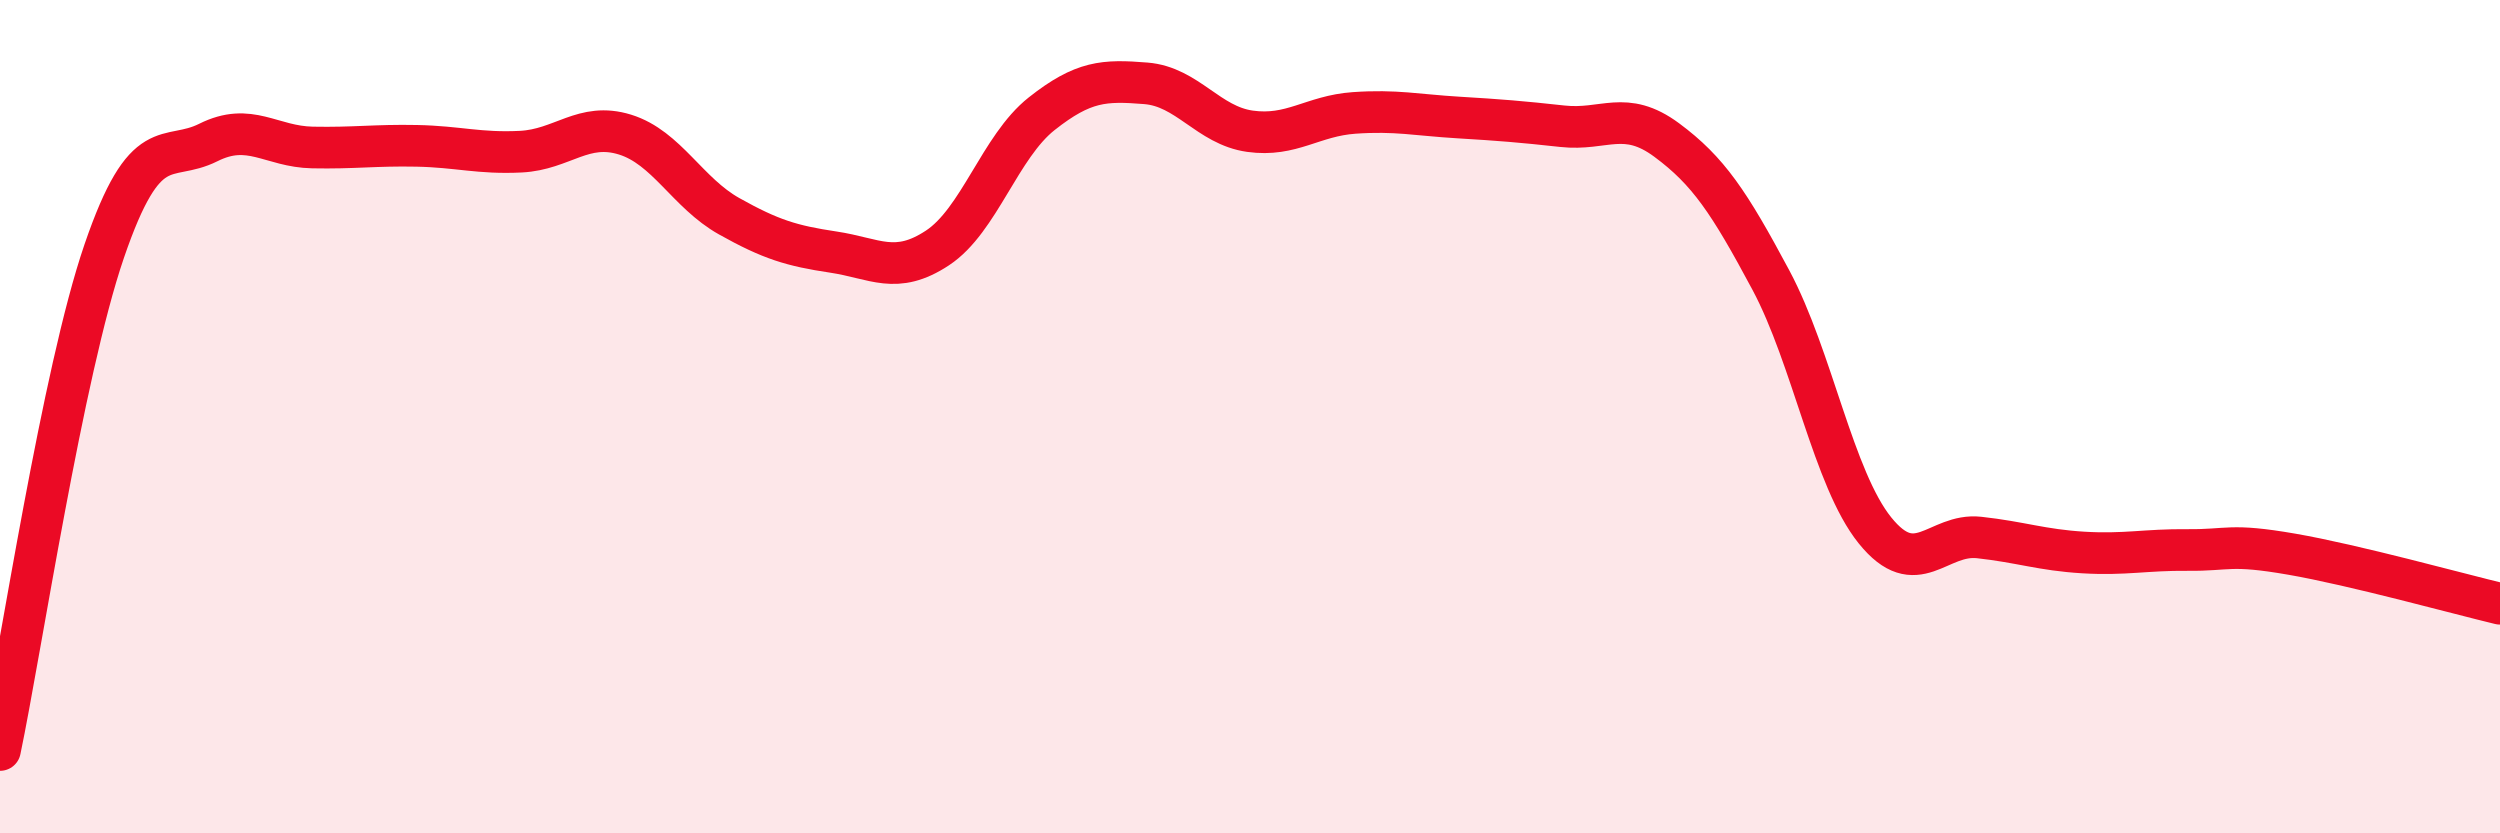
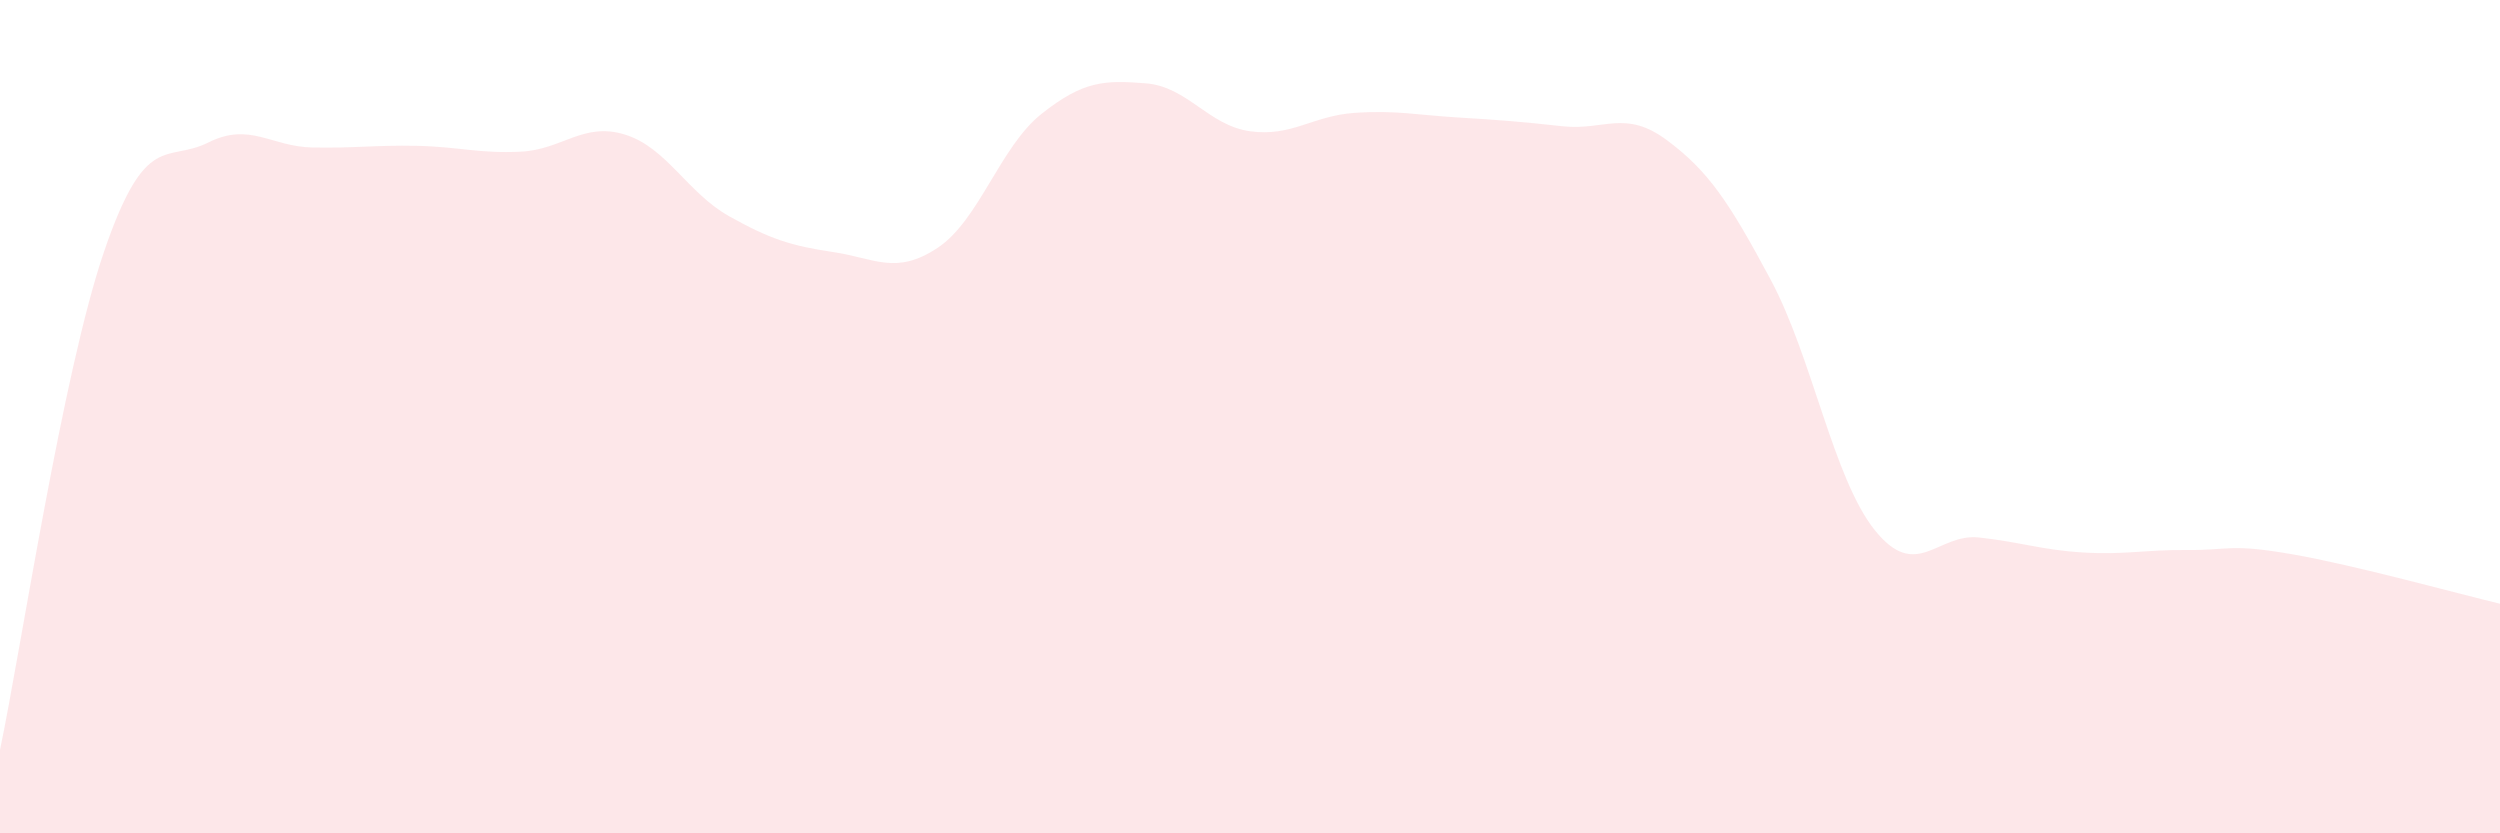
<svg xmlns="http://www.w3.org/2000/svg" width="60" height="20" viewBox="0 0 60 20">
  <path d="M 0,18 C 0.5,15.61 1.5,8.95 2.5,6.03 C 3.5,3.11 4,3.92 5,3.42 C 6,2.92 6.5,3.52 7.5,3.54 C 8.5,3.56 9,3.48 10,3.5 C 11,3.52 11.5,3.69 12.5,3.64 C 13.5,3.59 14,2.92 15,3.23 C 16,3.54 16.5,4.63 17.5,5.19 C 18.5,5.75 19,5.9 20,6.05 C 21,6.2 21.5,6.61 22.5,5.95 C 23.5,5.29 24,3.52 25,2.73 C 26,1.94 26.5,1.92 27.5,2 C 28.5,2.08 29,3.01 30,3.15 C 31,3.29 31.5,2.78 32.5,2.71 C 33.5,2.64 34,2.76 35,2.82 C 36,2.88 36.5,2.92 37.5,3.03 C 38.5,3.14 39,2.62 40,3.36 C 41,4.1 41.5,4.85 42.5,6.72 C 43.5,8.59 44,11.49 45,12.73 C 46,13.97 46.5,12.79 47.5,12.9 C 48.5,13.01 49,13.2 50,13.26 C 51,13.32 51.5,13.19 52.5,13.2 C 53.5,13.21 53.5,13.04 55,13.3 C 56.5,13.56 59,14.25 60,14.49L60 20L0 20Z" fill="#EB0A25" opacity="0.1" stroke-linecap="round" stroke-linejoin="round" />
-   <path d="M 0,18 C 0.5,15.61 1.5,8.95 2.5,6.03 C 3.5,3.11 4,3.92 5,3.42 C 6,2.92 6.5,3.52 7.5,3.54 C 8.5,3.56 9,3.48 10,3.5 C 11,3.52 11.5,3.69 12.5,3.64 C 13.5,3.59 14,2.92 15,3.23 C 16,3.54 16.5,4.63 17.5,5.19 C 18.5,5.75 19,5.9 20,6.05 C 21,6.2 21.5,6.61 22.5,5.95 C 23.5,5.29 24,3.52 25,2.73 C 26,1.94 26.5,1.92 27.5,2 C 28.5,2.08 29,3.01 30,3.15 C 31,3.29 31.5,2.78 32.5,2.71 C 33.5,2.64 34,2.76 35,2.82 C 36,2.88 36.5,2.92 37.5,3.03 C 38.5,3.14 39,2.62 40,3.36 C 41,4.1 41.5,4.85 42.5,6.72 C 43.5,8.59 44,11.49 45,12.73 C 46,13.97 46.5,12.79 47.5,12.9 C 48.5,13.01 49,13.2 50,13.26 C 51,13.32 51.5,13.19 52.5,13.2 C 53.5,13.21 53.5,13.04 55,13.3 C 56.5,13.56 59,14.25 60,14.49" stroke="#EB0A25" stroke-width="1" fill="none" stroke-linecap="round" stroke-linejoin="round" />
</svg>